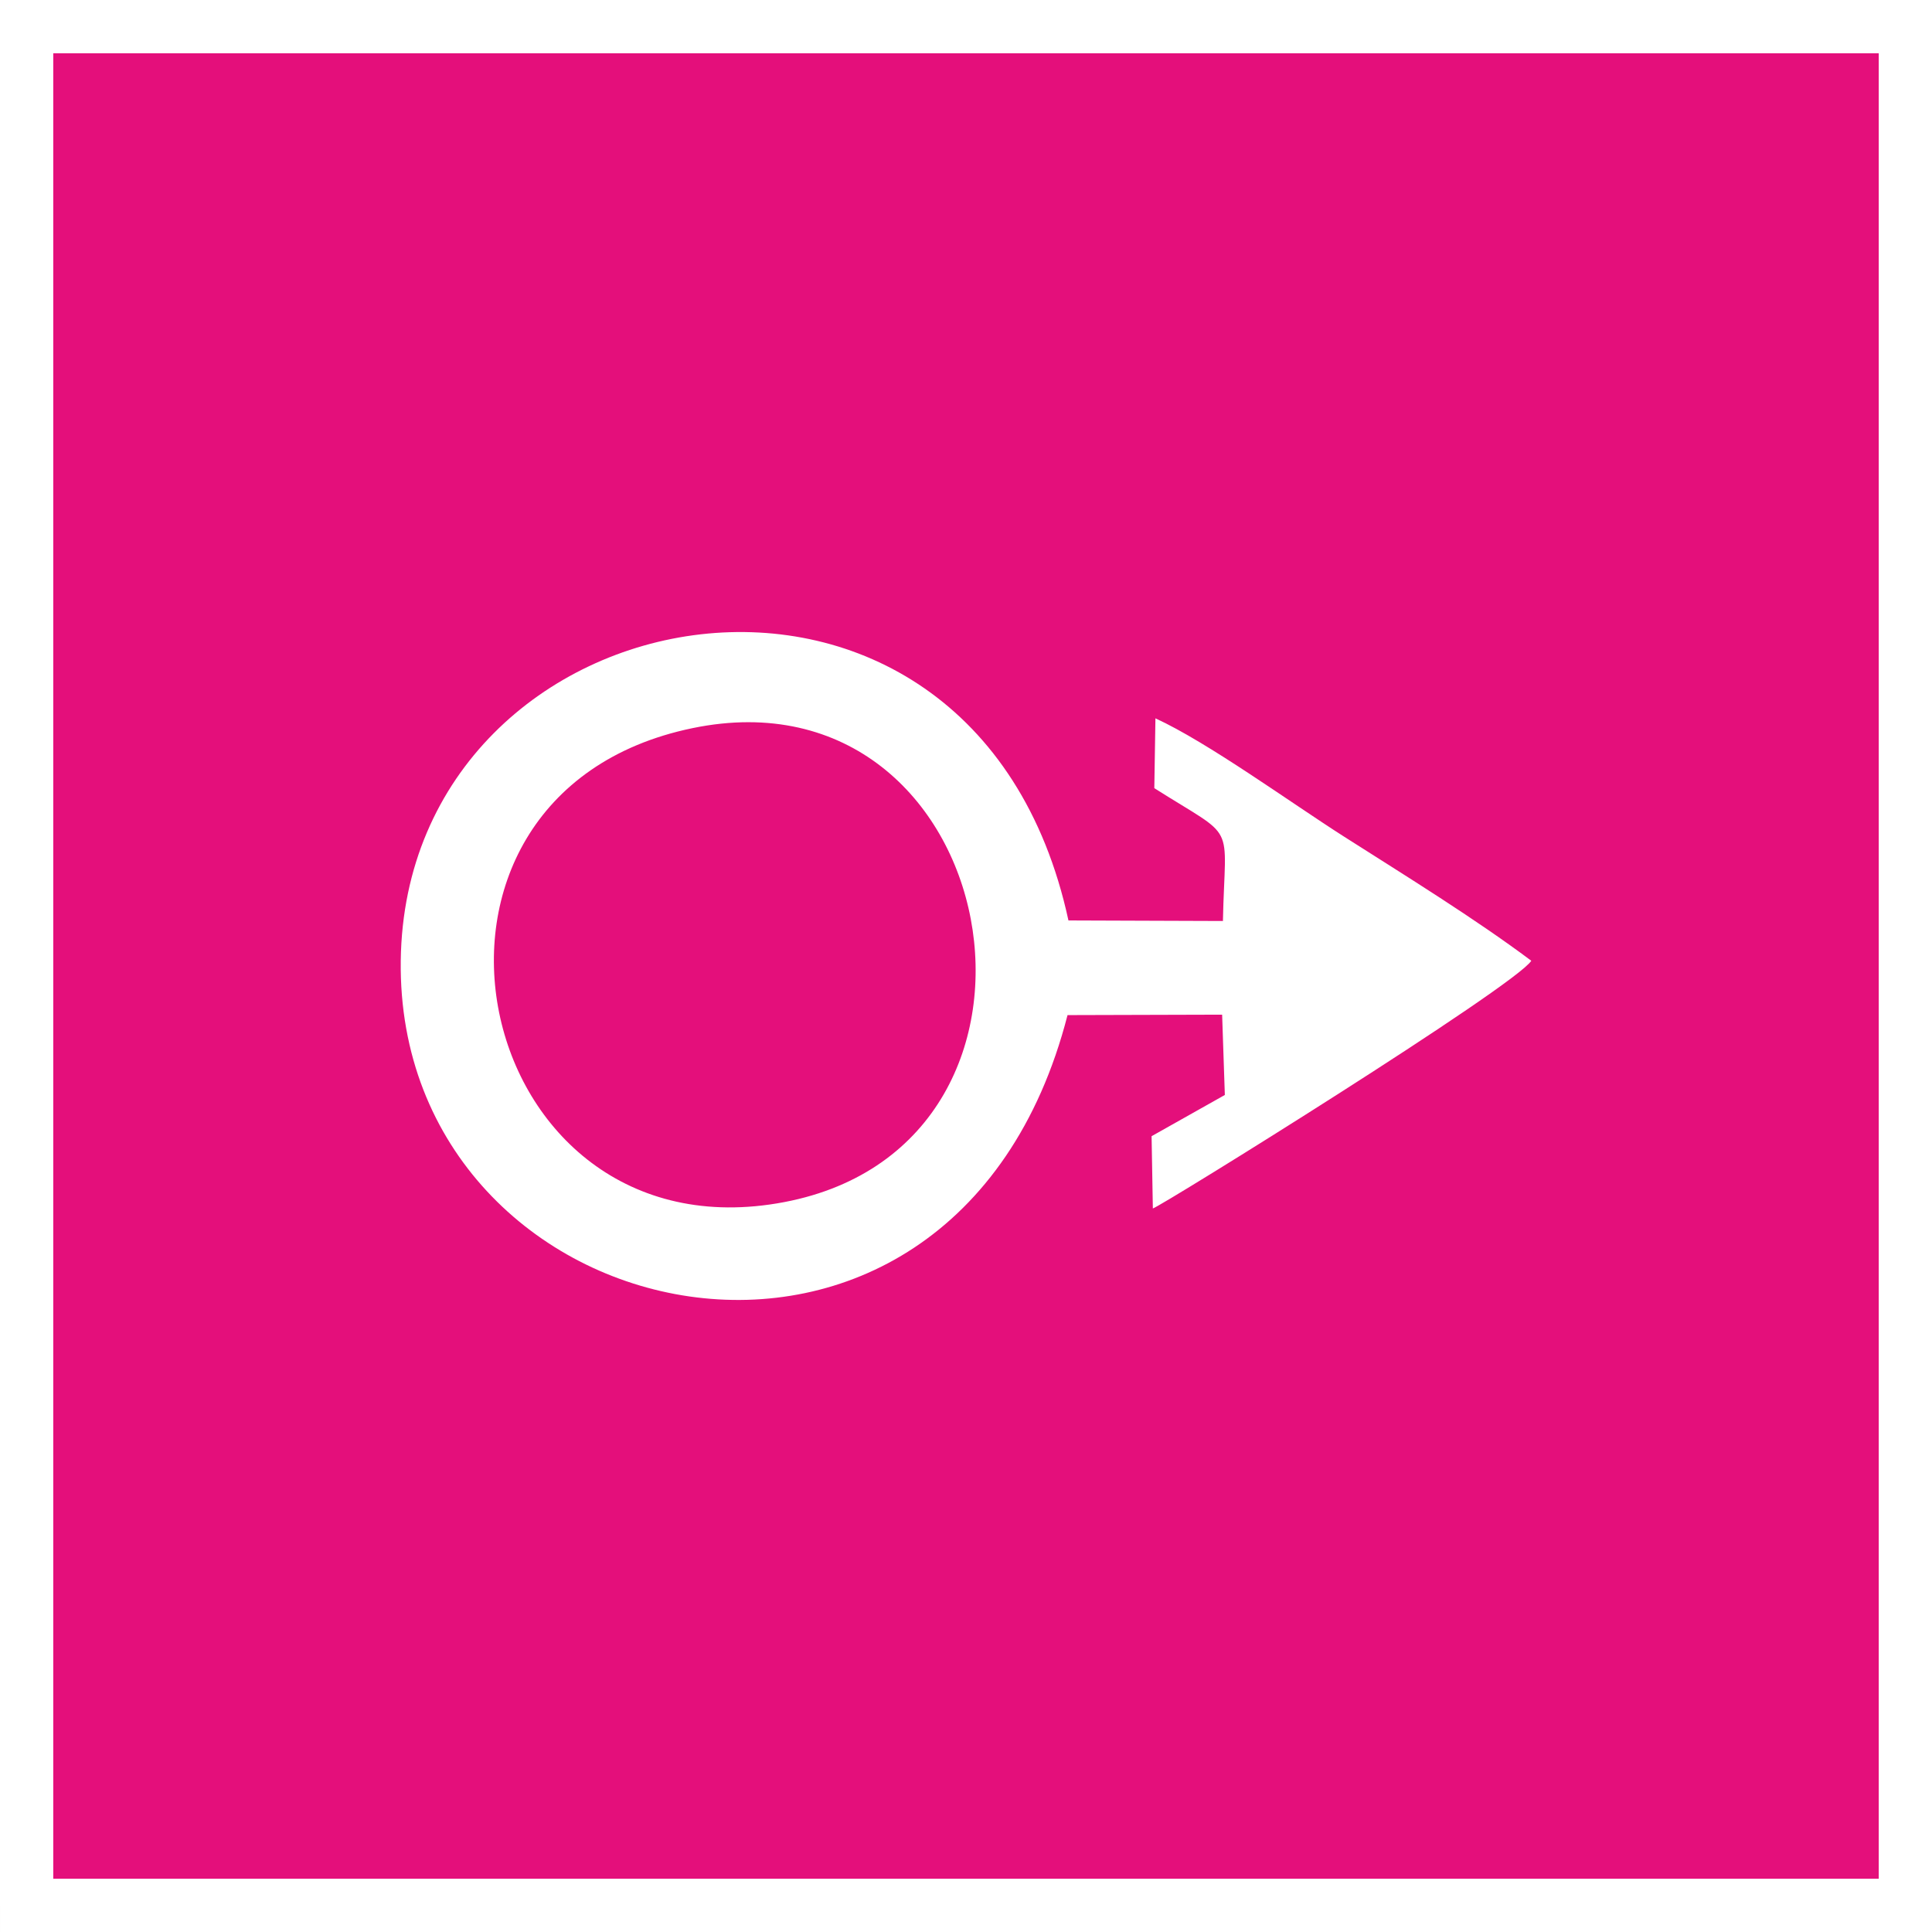
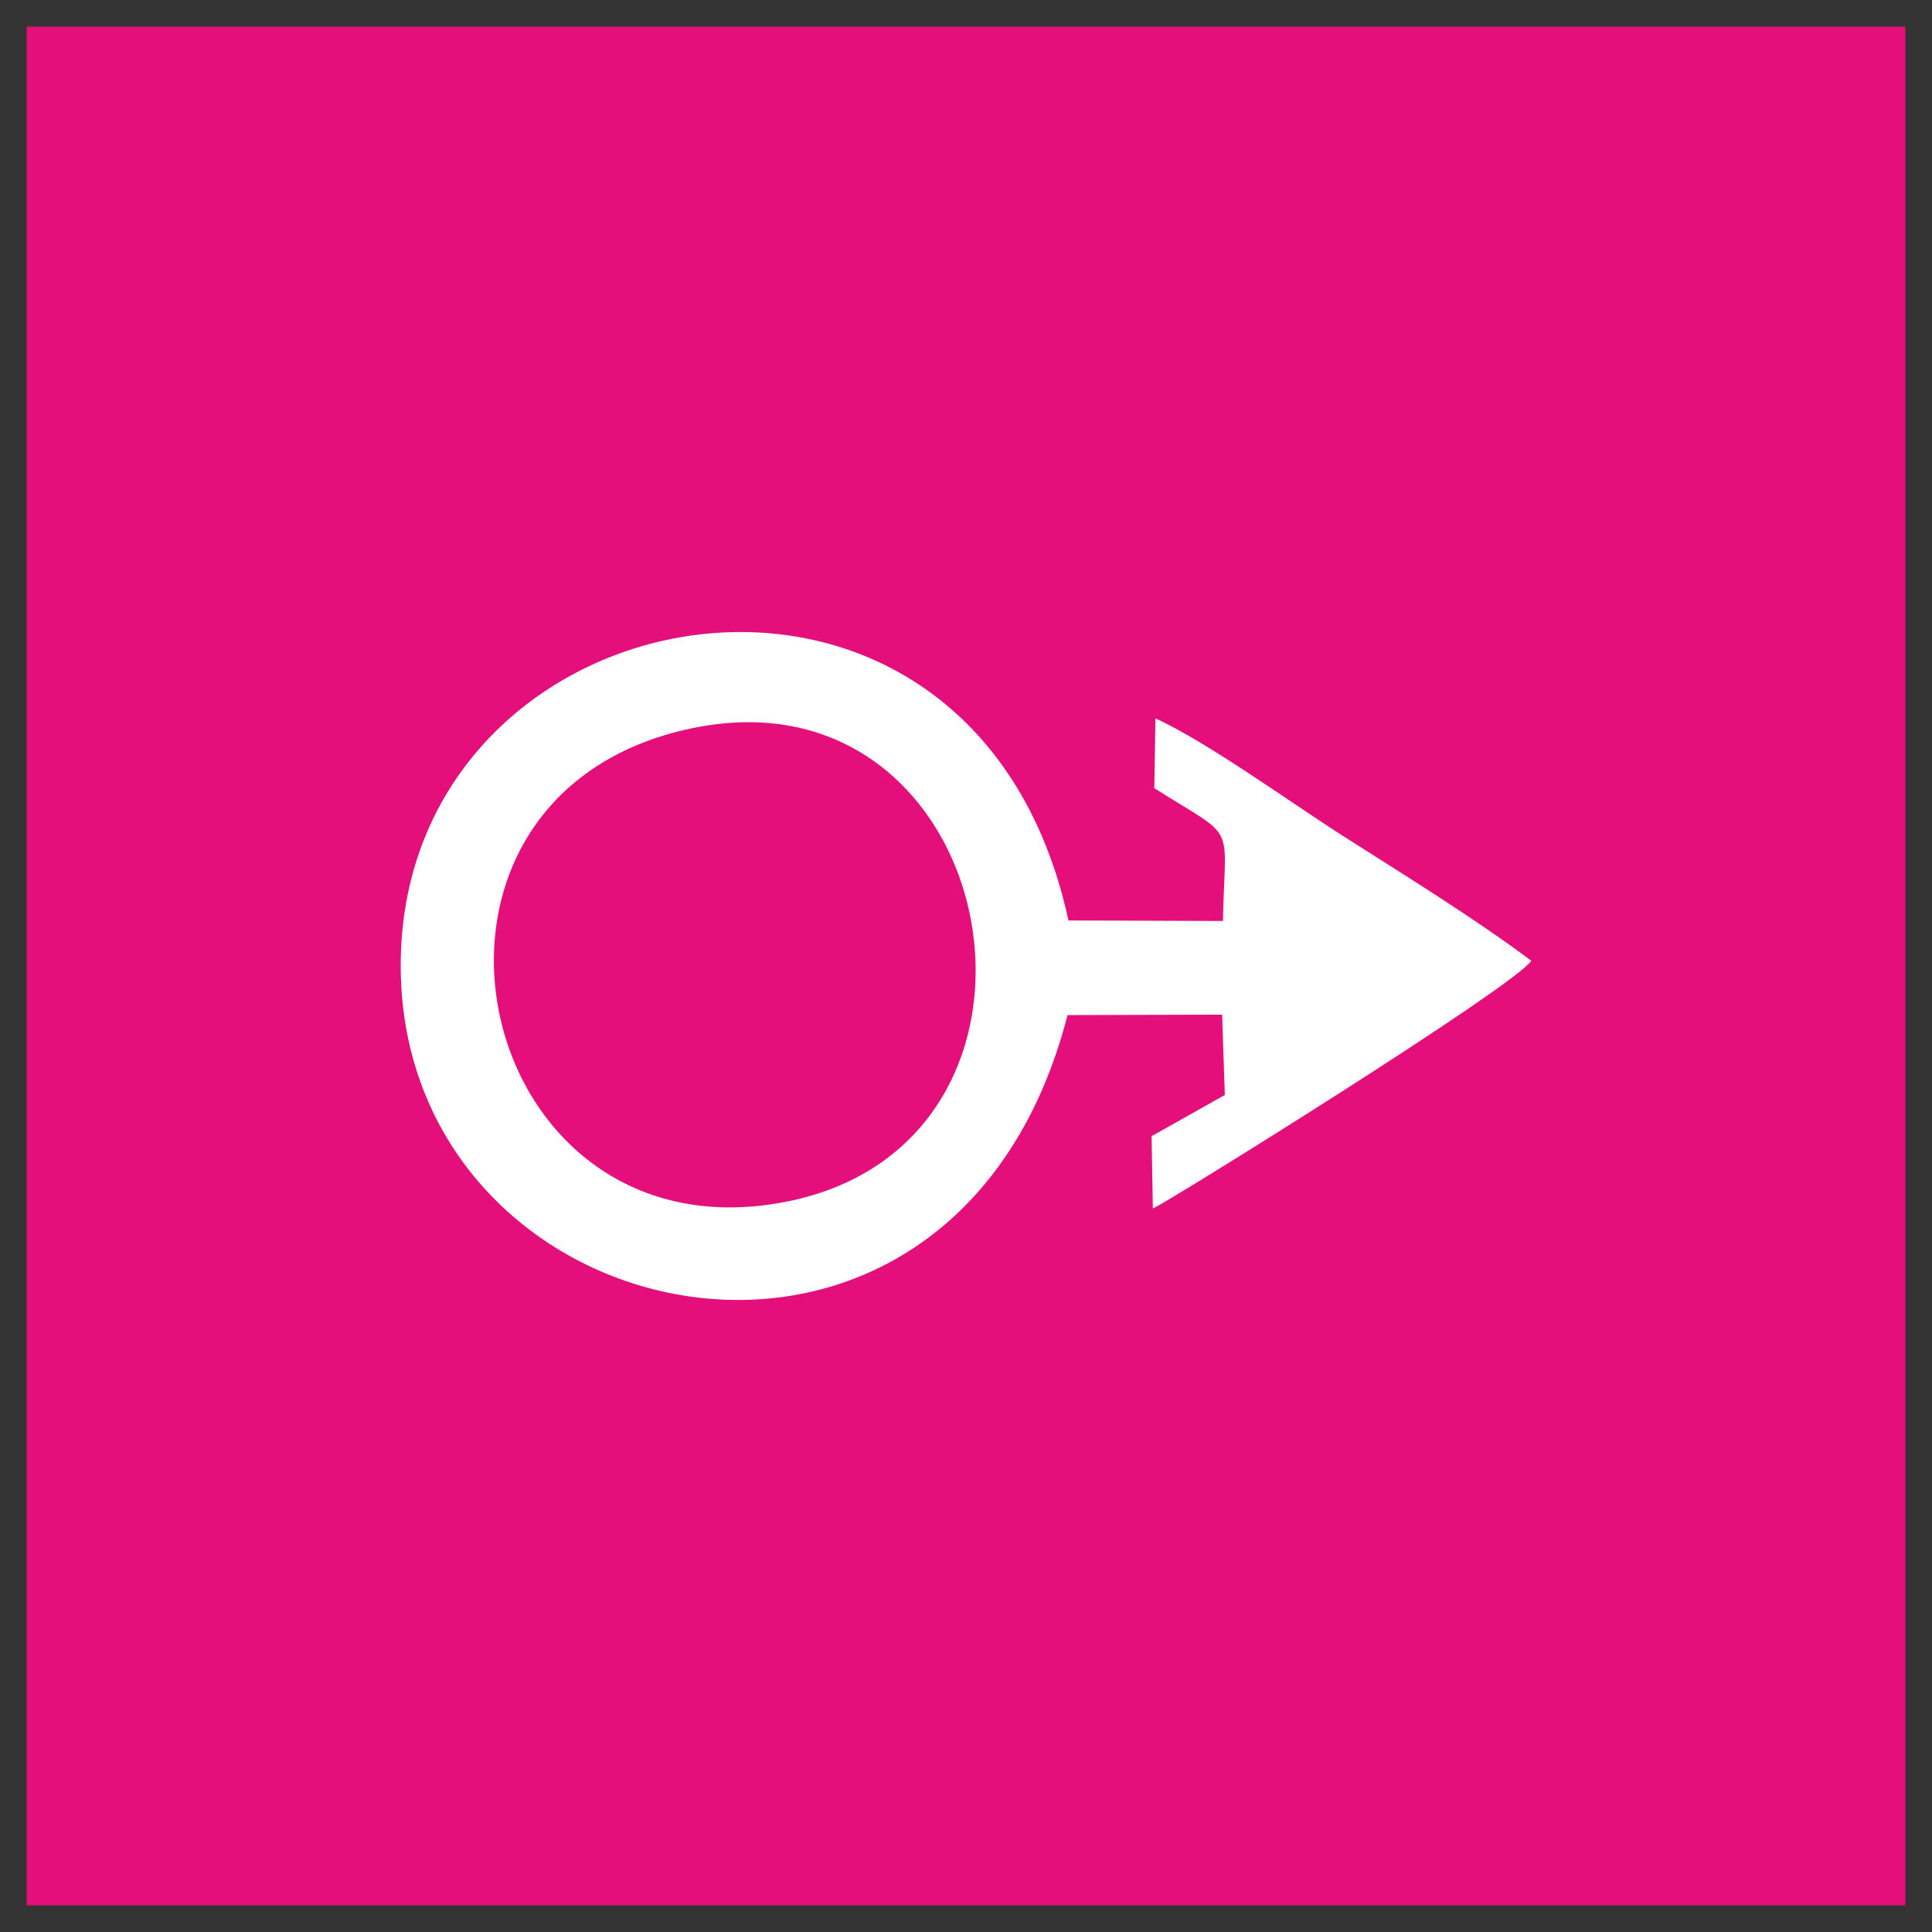
<svg xmlns="http://www.w3.org/2000/svg" xml:space="preserve" width="514px" height="514px" version="1.1" style="shape-rendering:geometricPrecision; text-rendering:geometricPrecision; image-rendering:optimizeQuality; fill-rule:evenodd; clip-rule:evenodd" viewBox="0 0 88.513 88.513">
  <rect x="0" y="0" width="88.513" height="88.513" fill="#333333" stroke="none" />
  <defs>
    <style type="text/css">
   
    .fil0 {fill:#E40F7B}
    .fil2 {fill:white}
    .fil1 {fill:white;fill-rule:nonzero}
   
  </style>
  </defs>
  <g id="Plan_x0020_1">
    <g>
      <polygon class="fil0" points="1.22,1.22 87.293,1.22 87.293,87.293 1.22,87.293 " />
-       <path id="_1" class="fil1" d="M87.293 2.44l-86.073 0 0 -2.44 86.073 0 1.22 1.22 -1.22 1.22zm0 -2.44l1.22 0 0 1.22 -1.22 -1.22zm-1.22 87.293l0 -86.073 2.44 0 0 86.073 -1.22 1.22 -1.22 -1.22zm2.44 0l0 1.22 -1.22 0 1.22 -1.22zm-87.293 -1.22l86.073 0 0 2.44 -86.073 0 -1.22 -1.22 1.22 -1.22zm0 2.44l-1.22 0 0 -1.22 1.22 1.22zm1.22 -87.293l0 86.073 -2.44 0 0 -86.073 1.22 -1.22 1.22 1.22zm-2.44 0l0 -1.22 1.22 0 -1.22 1.22z" />
    </g>
    <path class="fil2" d="M48.908 46.506l7.083 -0.02 0.124 3.679 -3.356 1.889 0.058 3.311c0.396,-0.109 16.588,-10.178 17.338,-11.348 -2.571,-1.927 -5.797,-3.916 -8.557,-5.674 -2.456,-1.564 -6.264,-4.334 -8.663,-5.433l-0.051 3.199c3.84,2.436 3.241,1.409 3.143,6.086l-7.077 -0.025c-4.352,-20.101 -30.371,-15.471 -30.59,1.842 -0.22,17.299 25.303,22.894 30.548,2.494zm-17.176 -13.148c-14.784,3.052 -10.255,24.468 4.199,21.715 14.128,-2.692 10.056,-24.658 -4.199,-21.715z" />
  </g>
</svg>